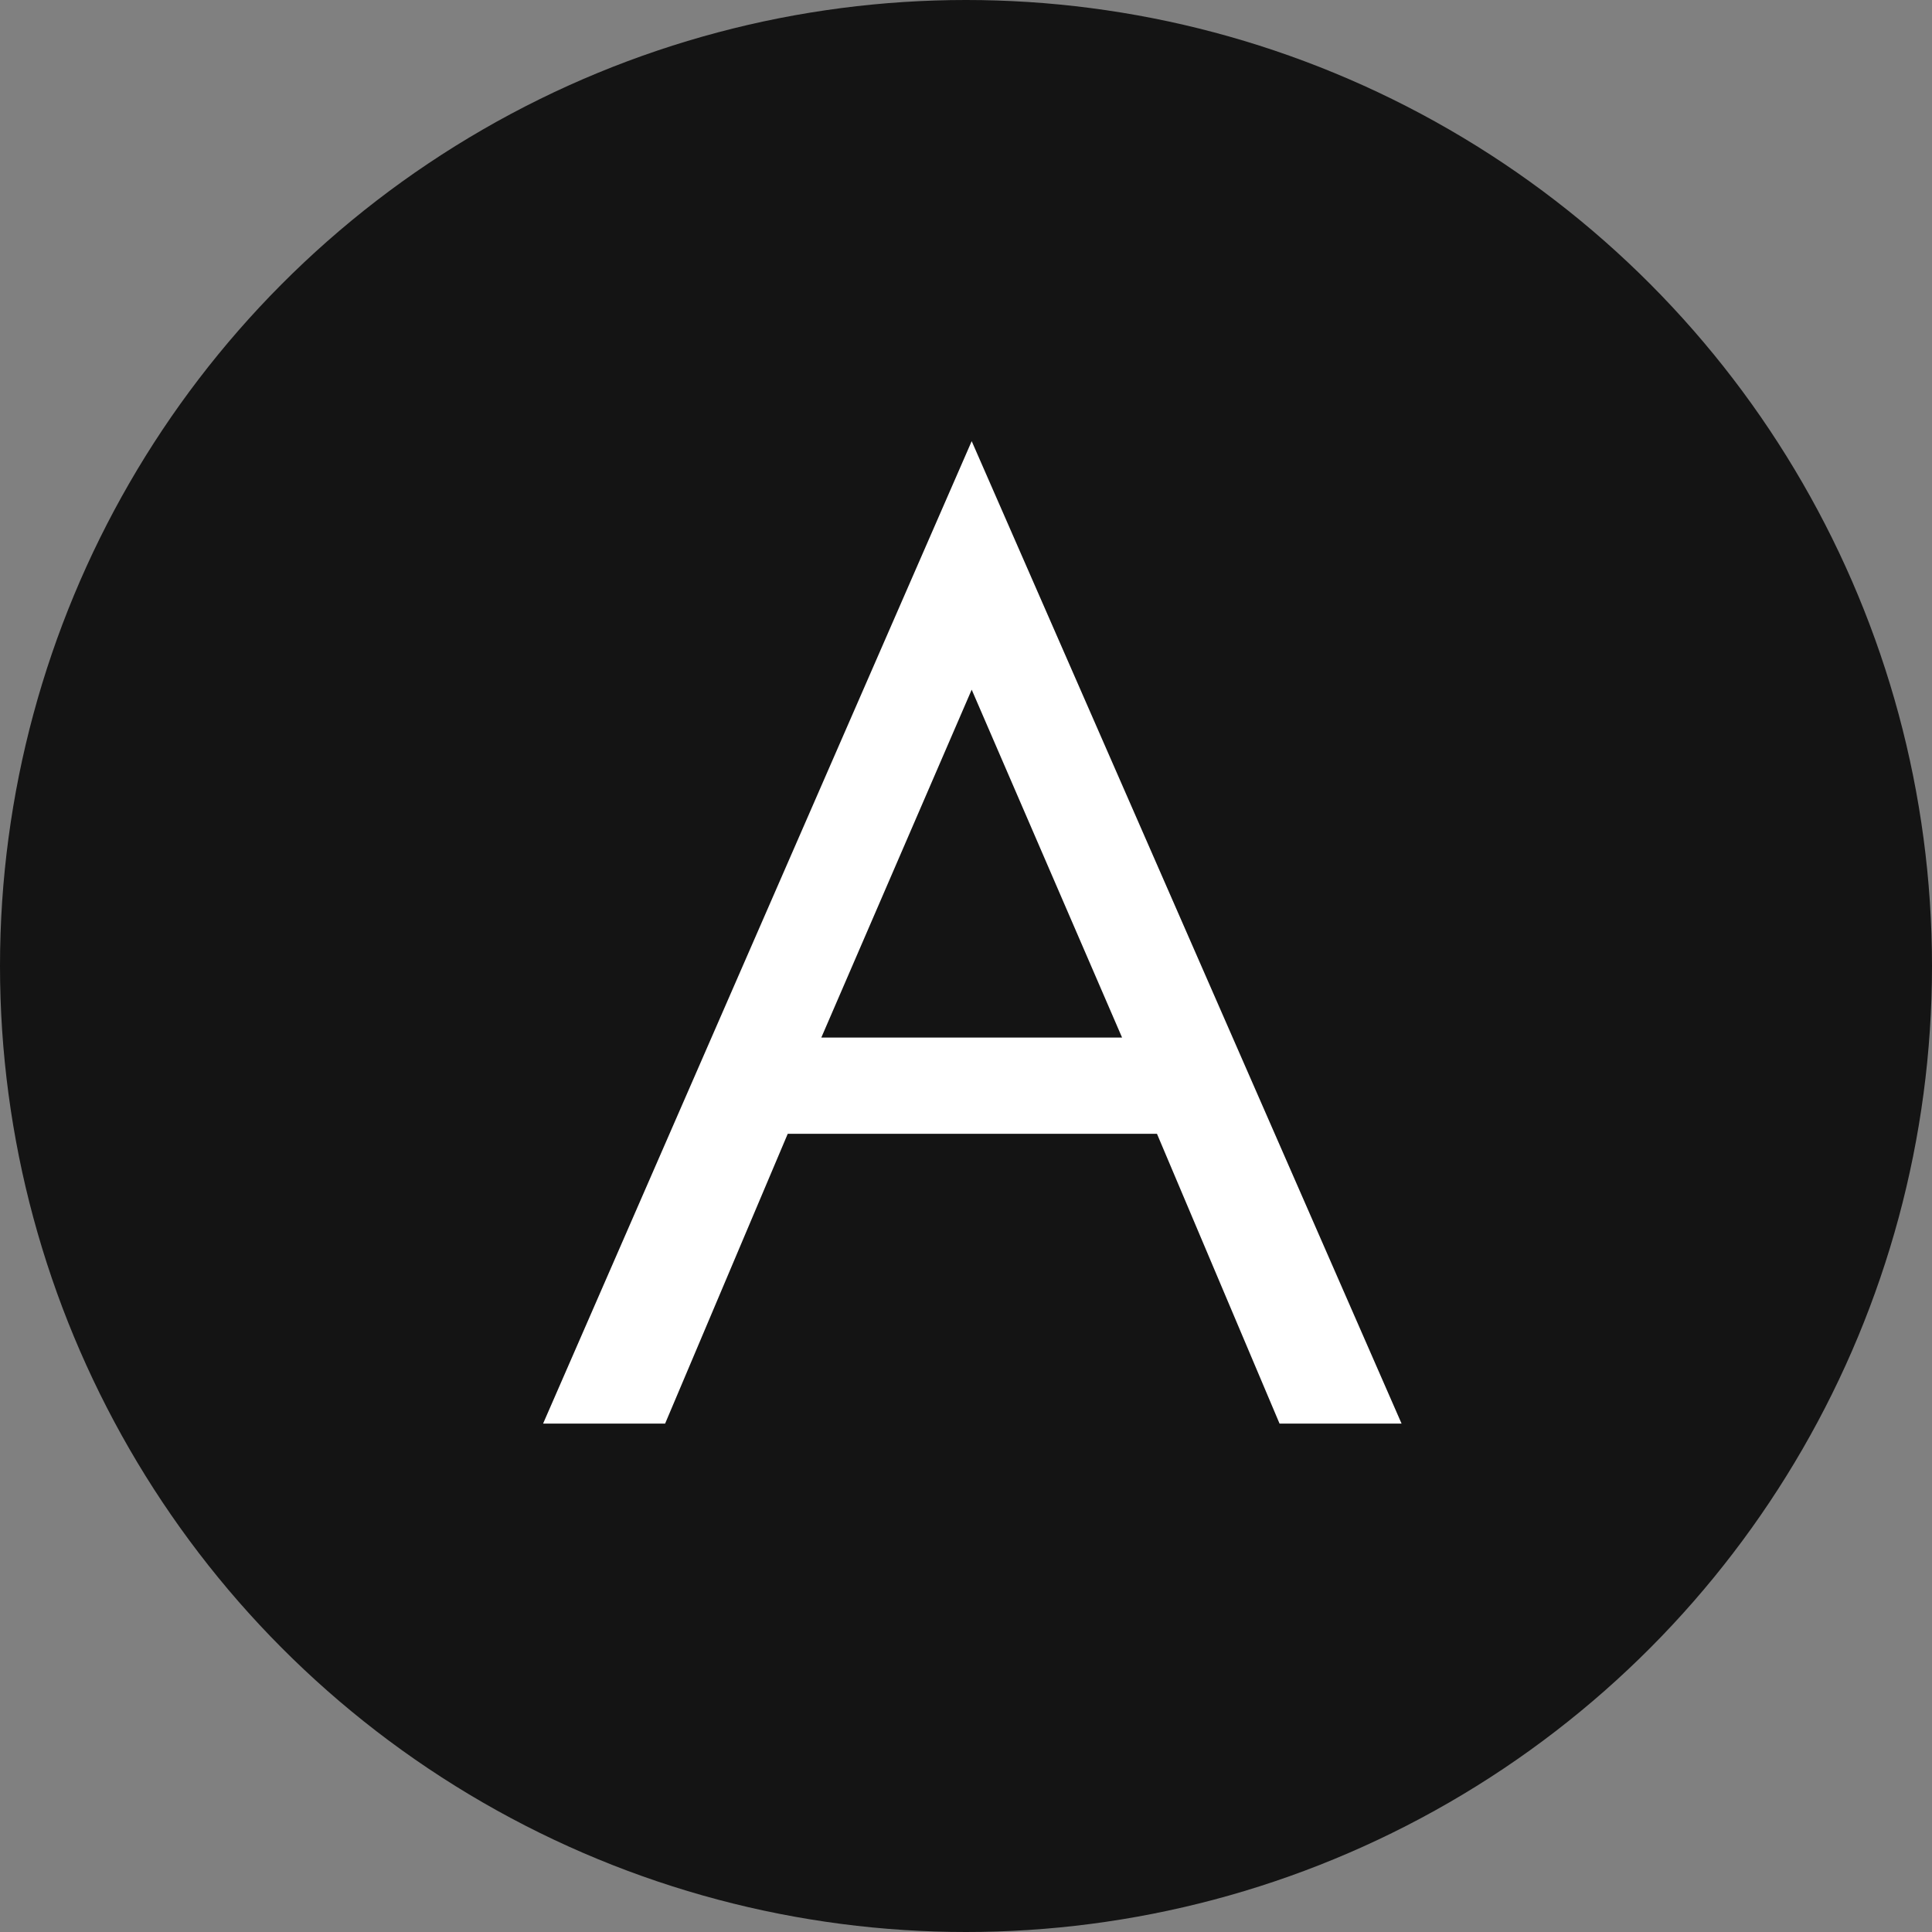
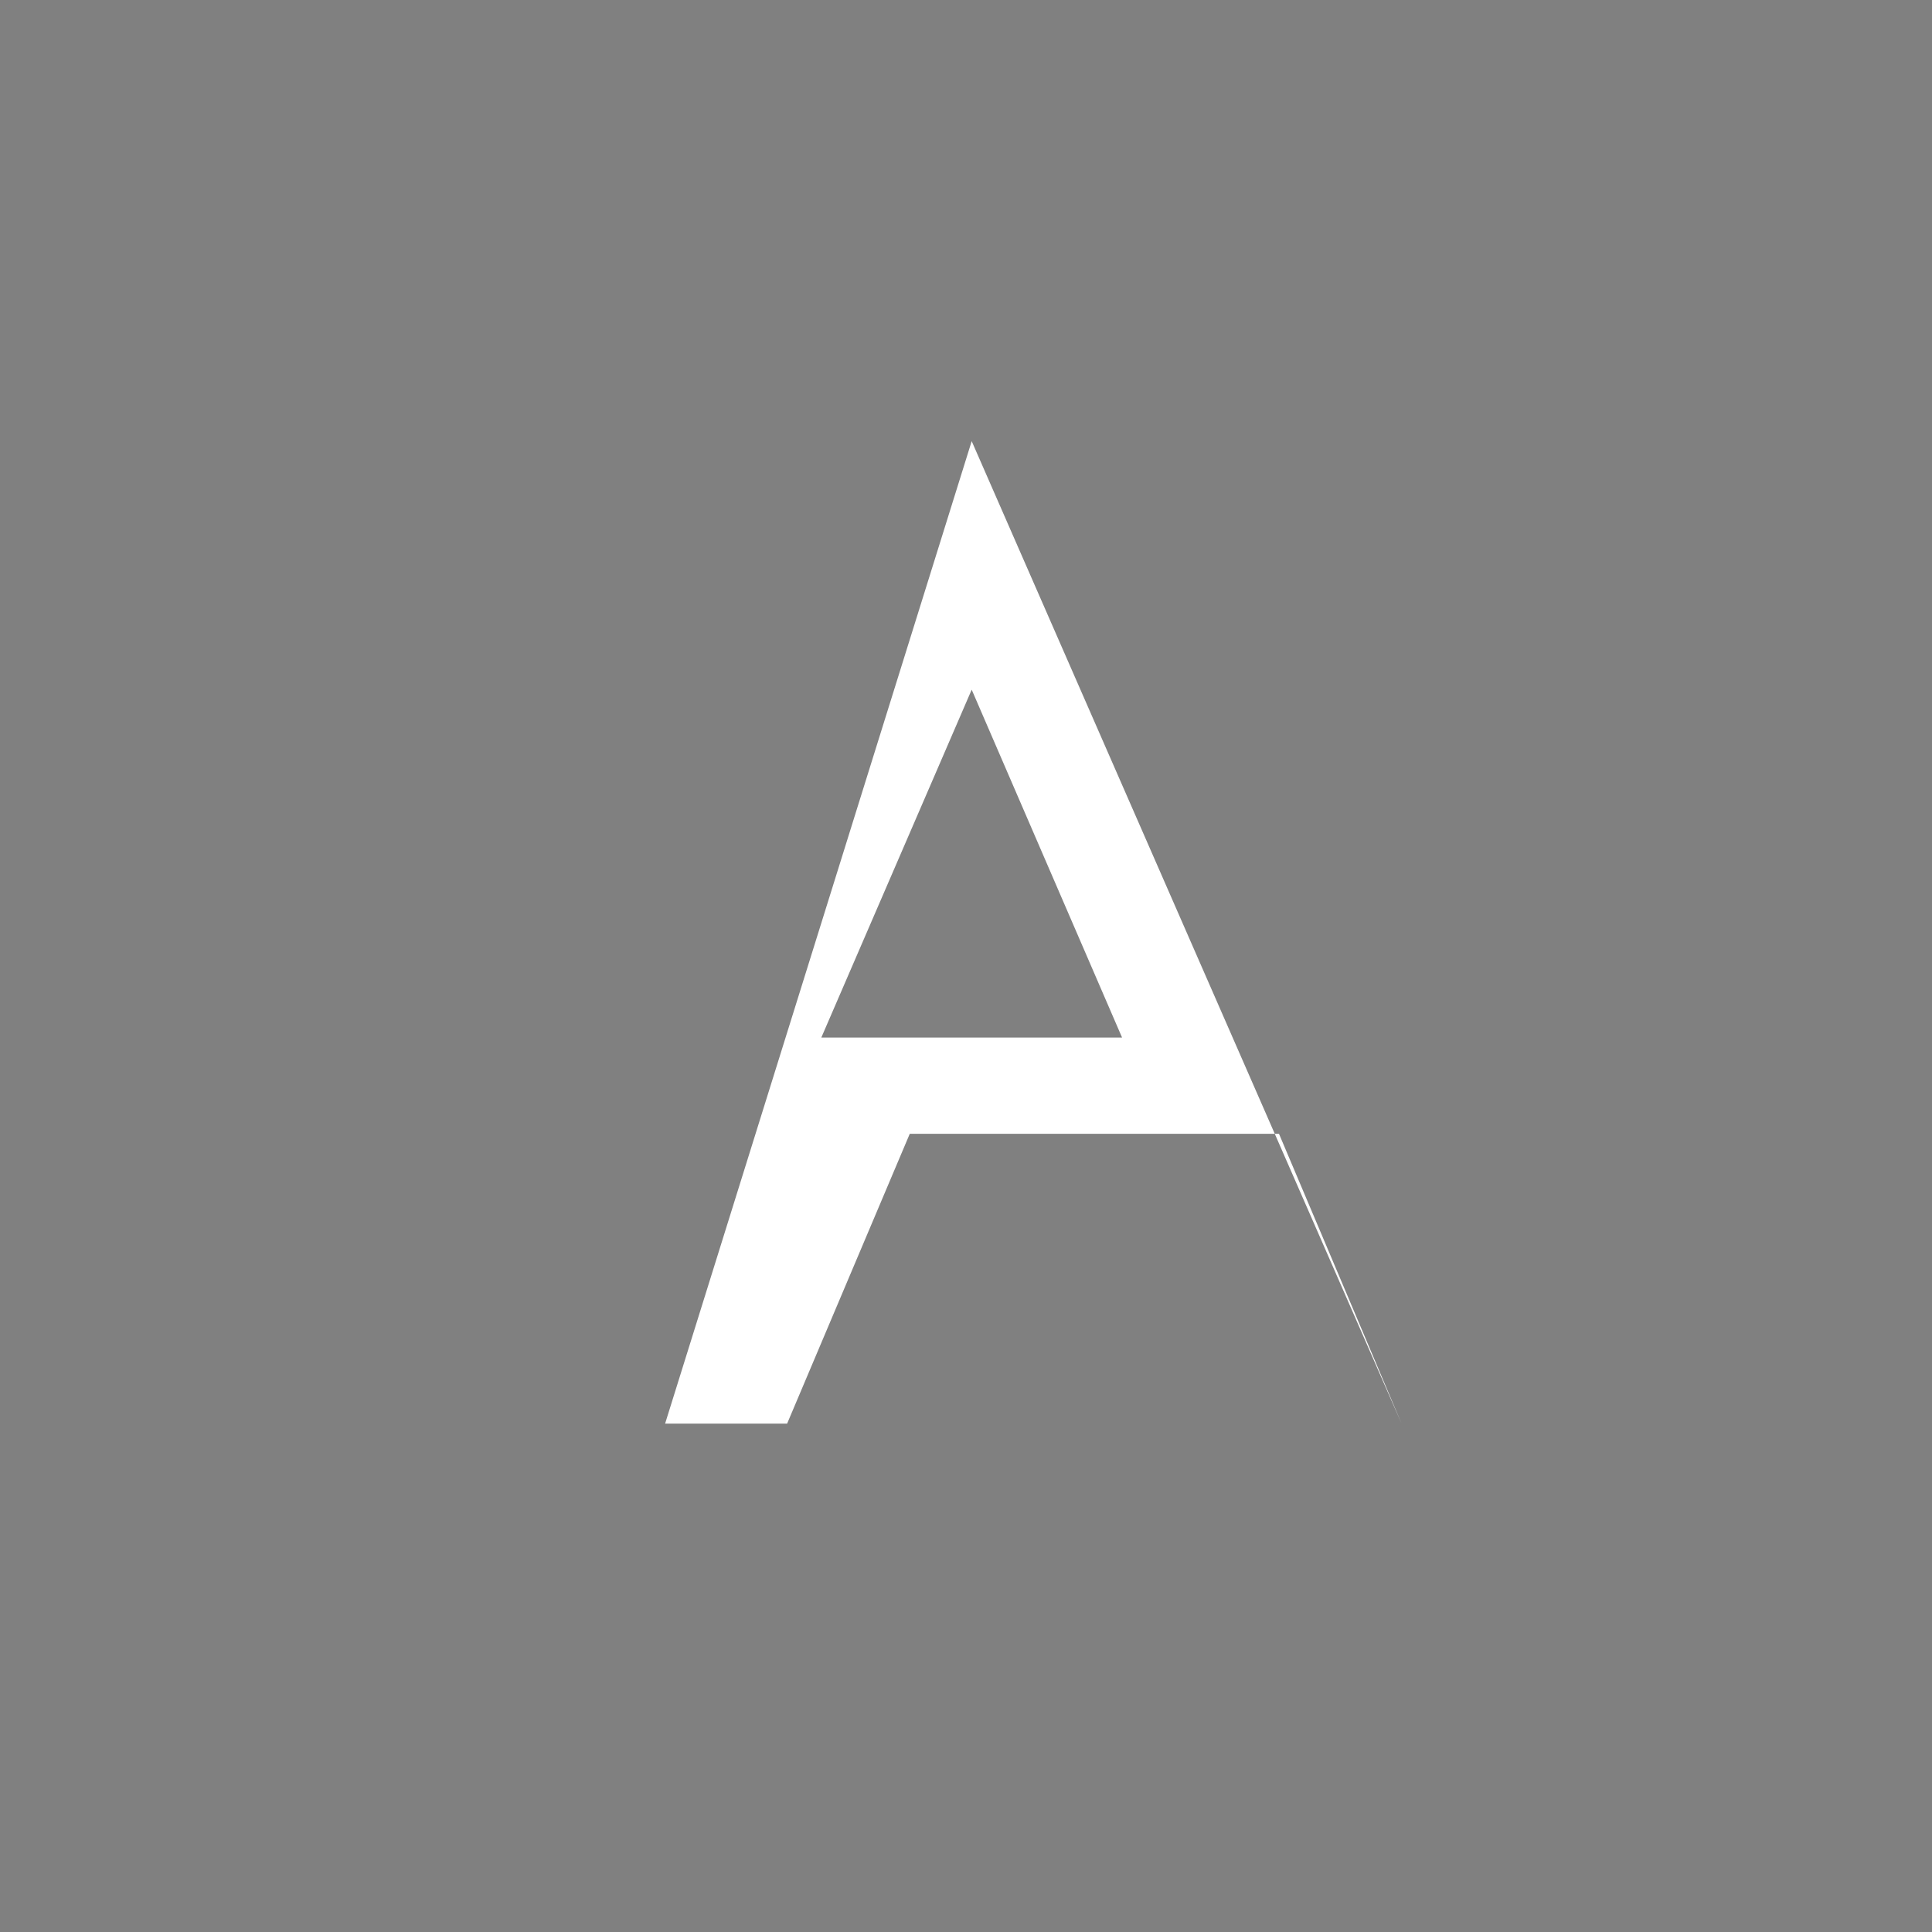
<svg xmlns="http://www.w3.org/2000/svg" width="38" height="38">
  <rect width="100%" height="100%" fill="#808080" stroke="none" />
  <g data-name="グループ 41" transform="translate(-234 -8375)">
-     <circle cx="19" cy="19" r="19" fill="#141414" data-name="楕円形 93" transform="translate(234 8375)" />
-     <path fill="#fff" d="m253.112 8388.565-2.958 6.843h5.916Zm0-4.888 8.455 19.323h-2.4l-2.411-5.7h-7.262l-2.412 5.7h-2.4Z" data-name="パス 32" />
+     <path fill="#fff" d="m253.112 8388.565-2.958 6.843h5.916Zm0-4.888 8.455 19.323l-2.411-5.7h-7.262l-2.412 5.7h-2.4Z" data-name="パス 32" />
  </g>
</svg>